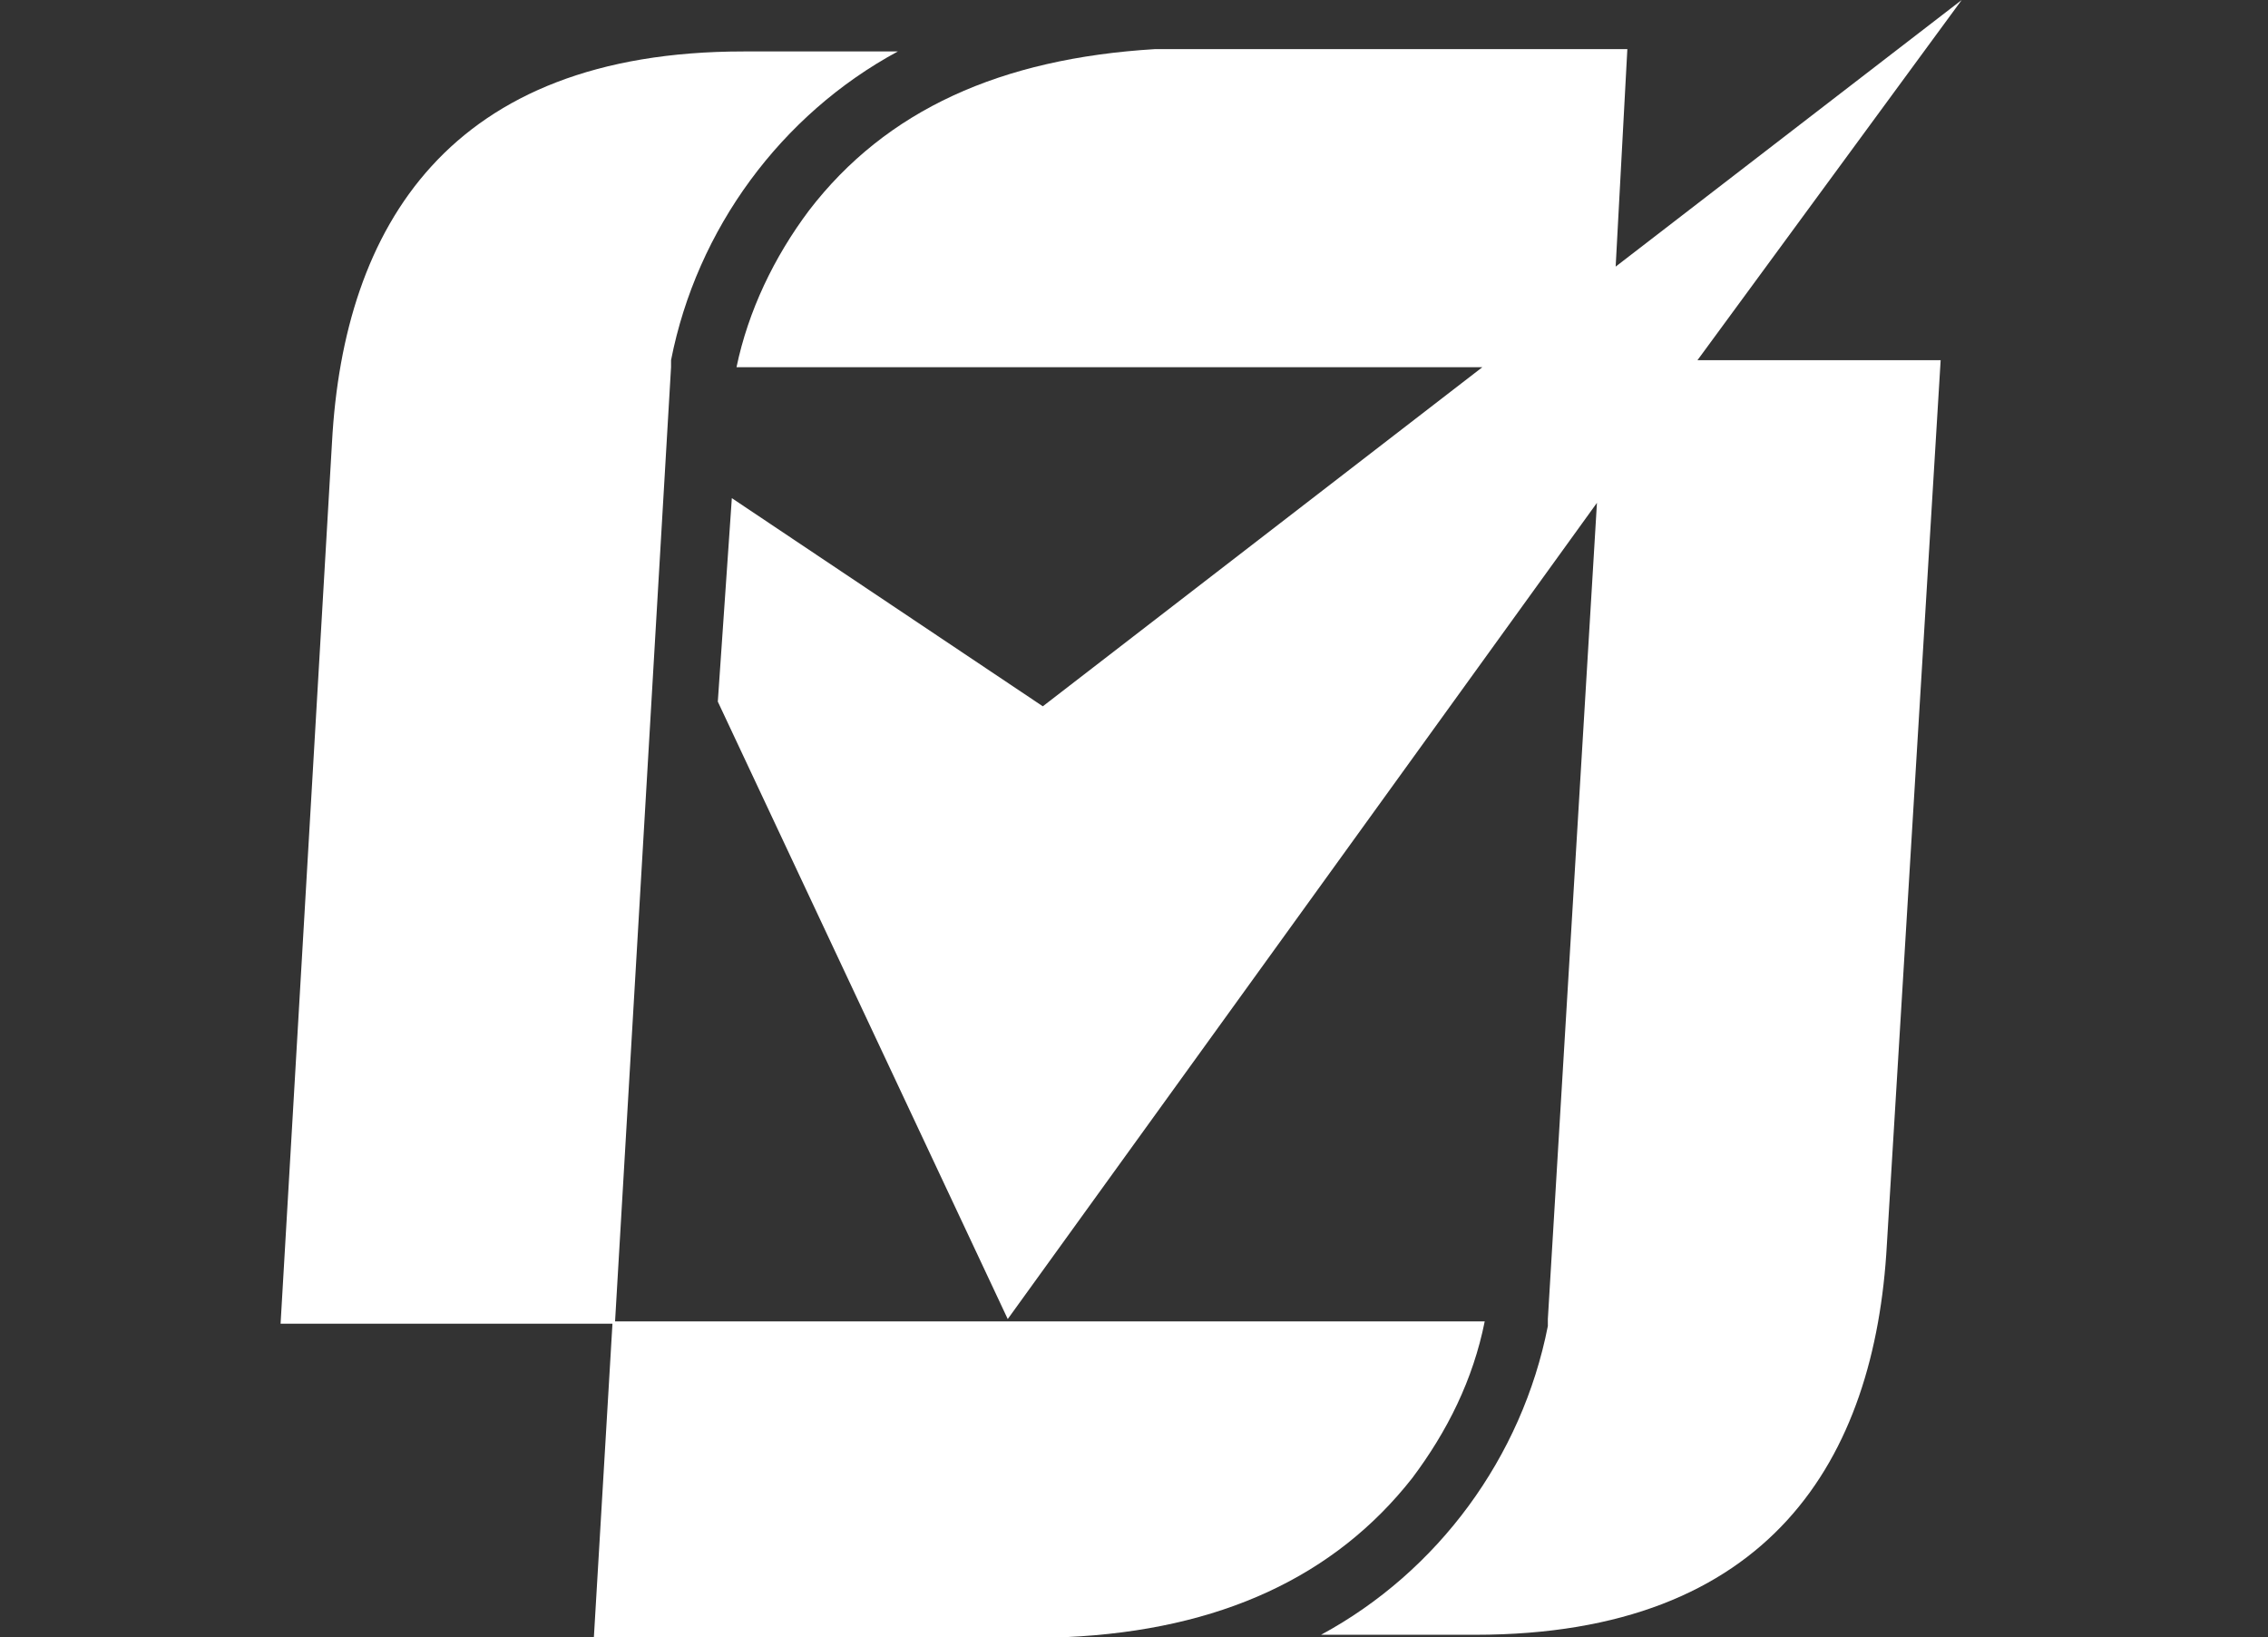
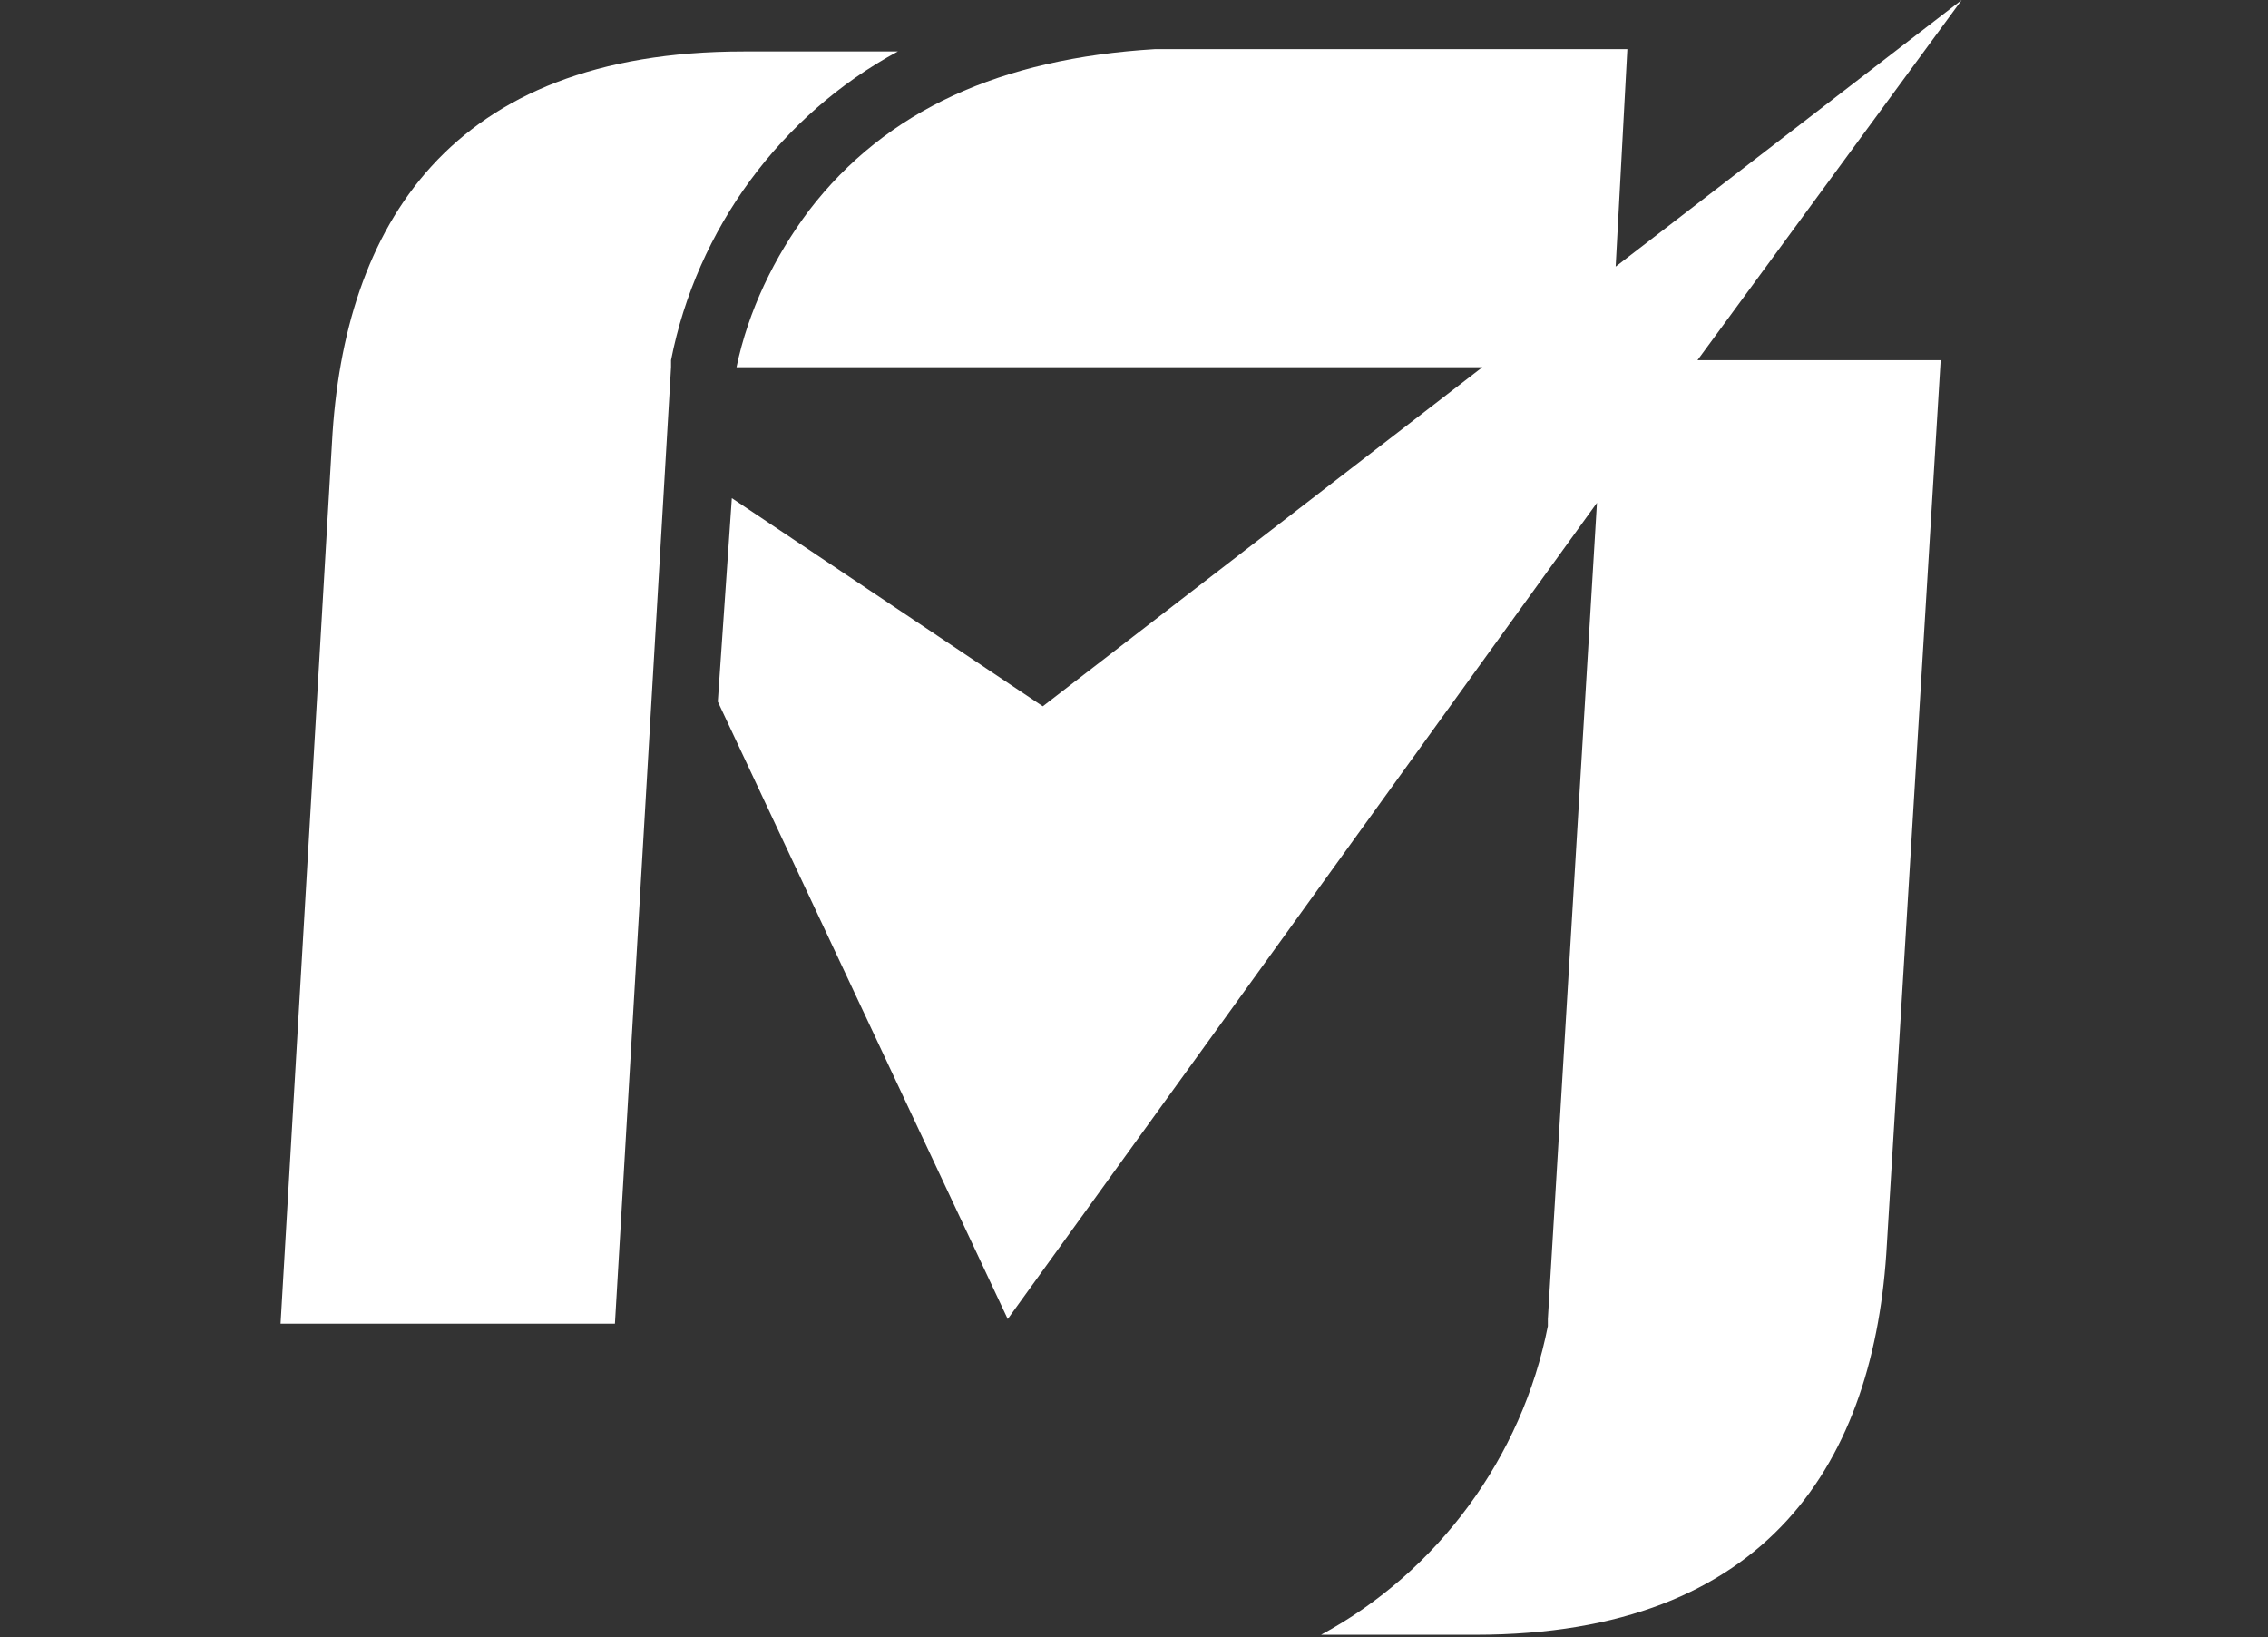
<svg xmlns="http://www.w3.org/2000/svg" version="1.1" id="Layer_1" x="0px" y="0px" width="97px" height="70px" viewBox="0 0 97 70" style="enable-background:new 0 0 97 70;" xml:space="preserve">
  <rect x="0" y="0" width="97" height="70" fill="#333333" stroke="none" />
  <style type="text/css">
	.st0{fill-rule:evenodd;clip-rule:evenodd;fill:none;}
	.st1{fill:#FFFFFF;}
</style>
  <rect y="0" class="st0" width="97" height="70" />
-   <path class="st1" d="M60.4,63.2c1.5-2,2.6-4.2,3.1-6.7l0,0H26.2L25.4,70h20.2C52.2,69.7,57.1,67.4,60.4,63.2z" />
  <path class="st1" d="M26.3,56.6l2.4-40.9h0v-0.3c1.1-5.6,4.7-10.5,9.7-13.2h-6.6c-12.6,0-17.1,7.5-17.6,16.7L12,56.6H26.3z" />
  <path class="st1" d="M83.9,0L69.1,11.4l0.5-9.3H49.4C42.8,2.5,37.9,4.7,34.6,9c-1.5,2-2.6,4.3-3.1,6.7h31.9L44.6,30.2l-13.3-8.9  L30.7,30l12.4,26.4l25.2-34.9l-2.1,34.9h0v0.3c-1.1,5.6-4.7,10.5-9.7,13.2h6.6c12.6,0,17.1-7.5,17.6-16.7l2.3-37.8l-10.4,0L83.9,0z" />
</svg>